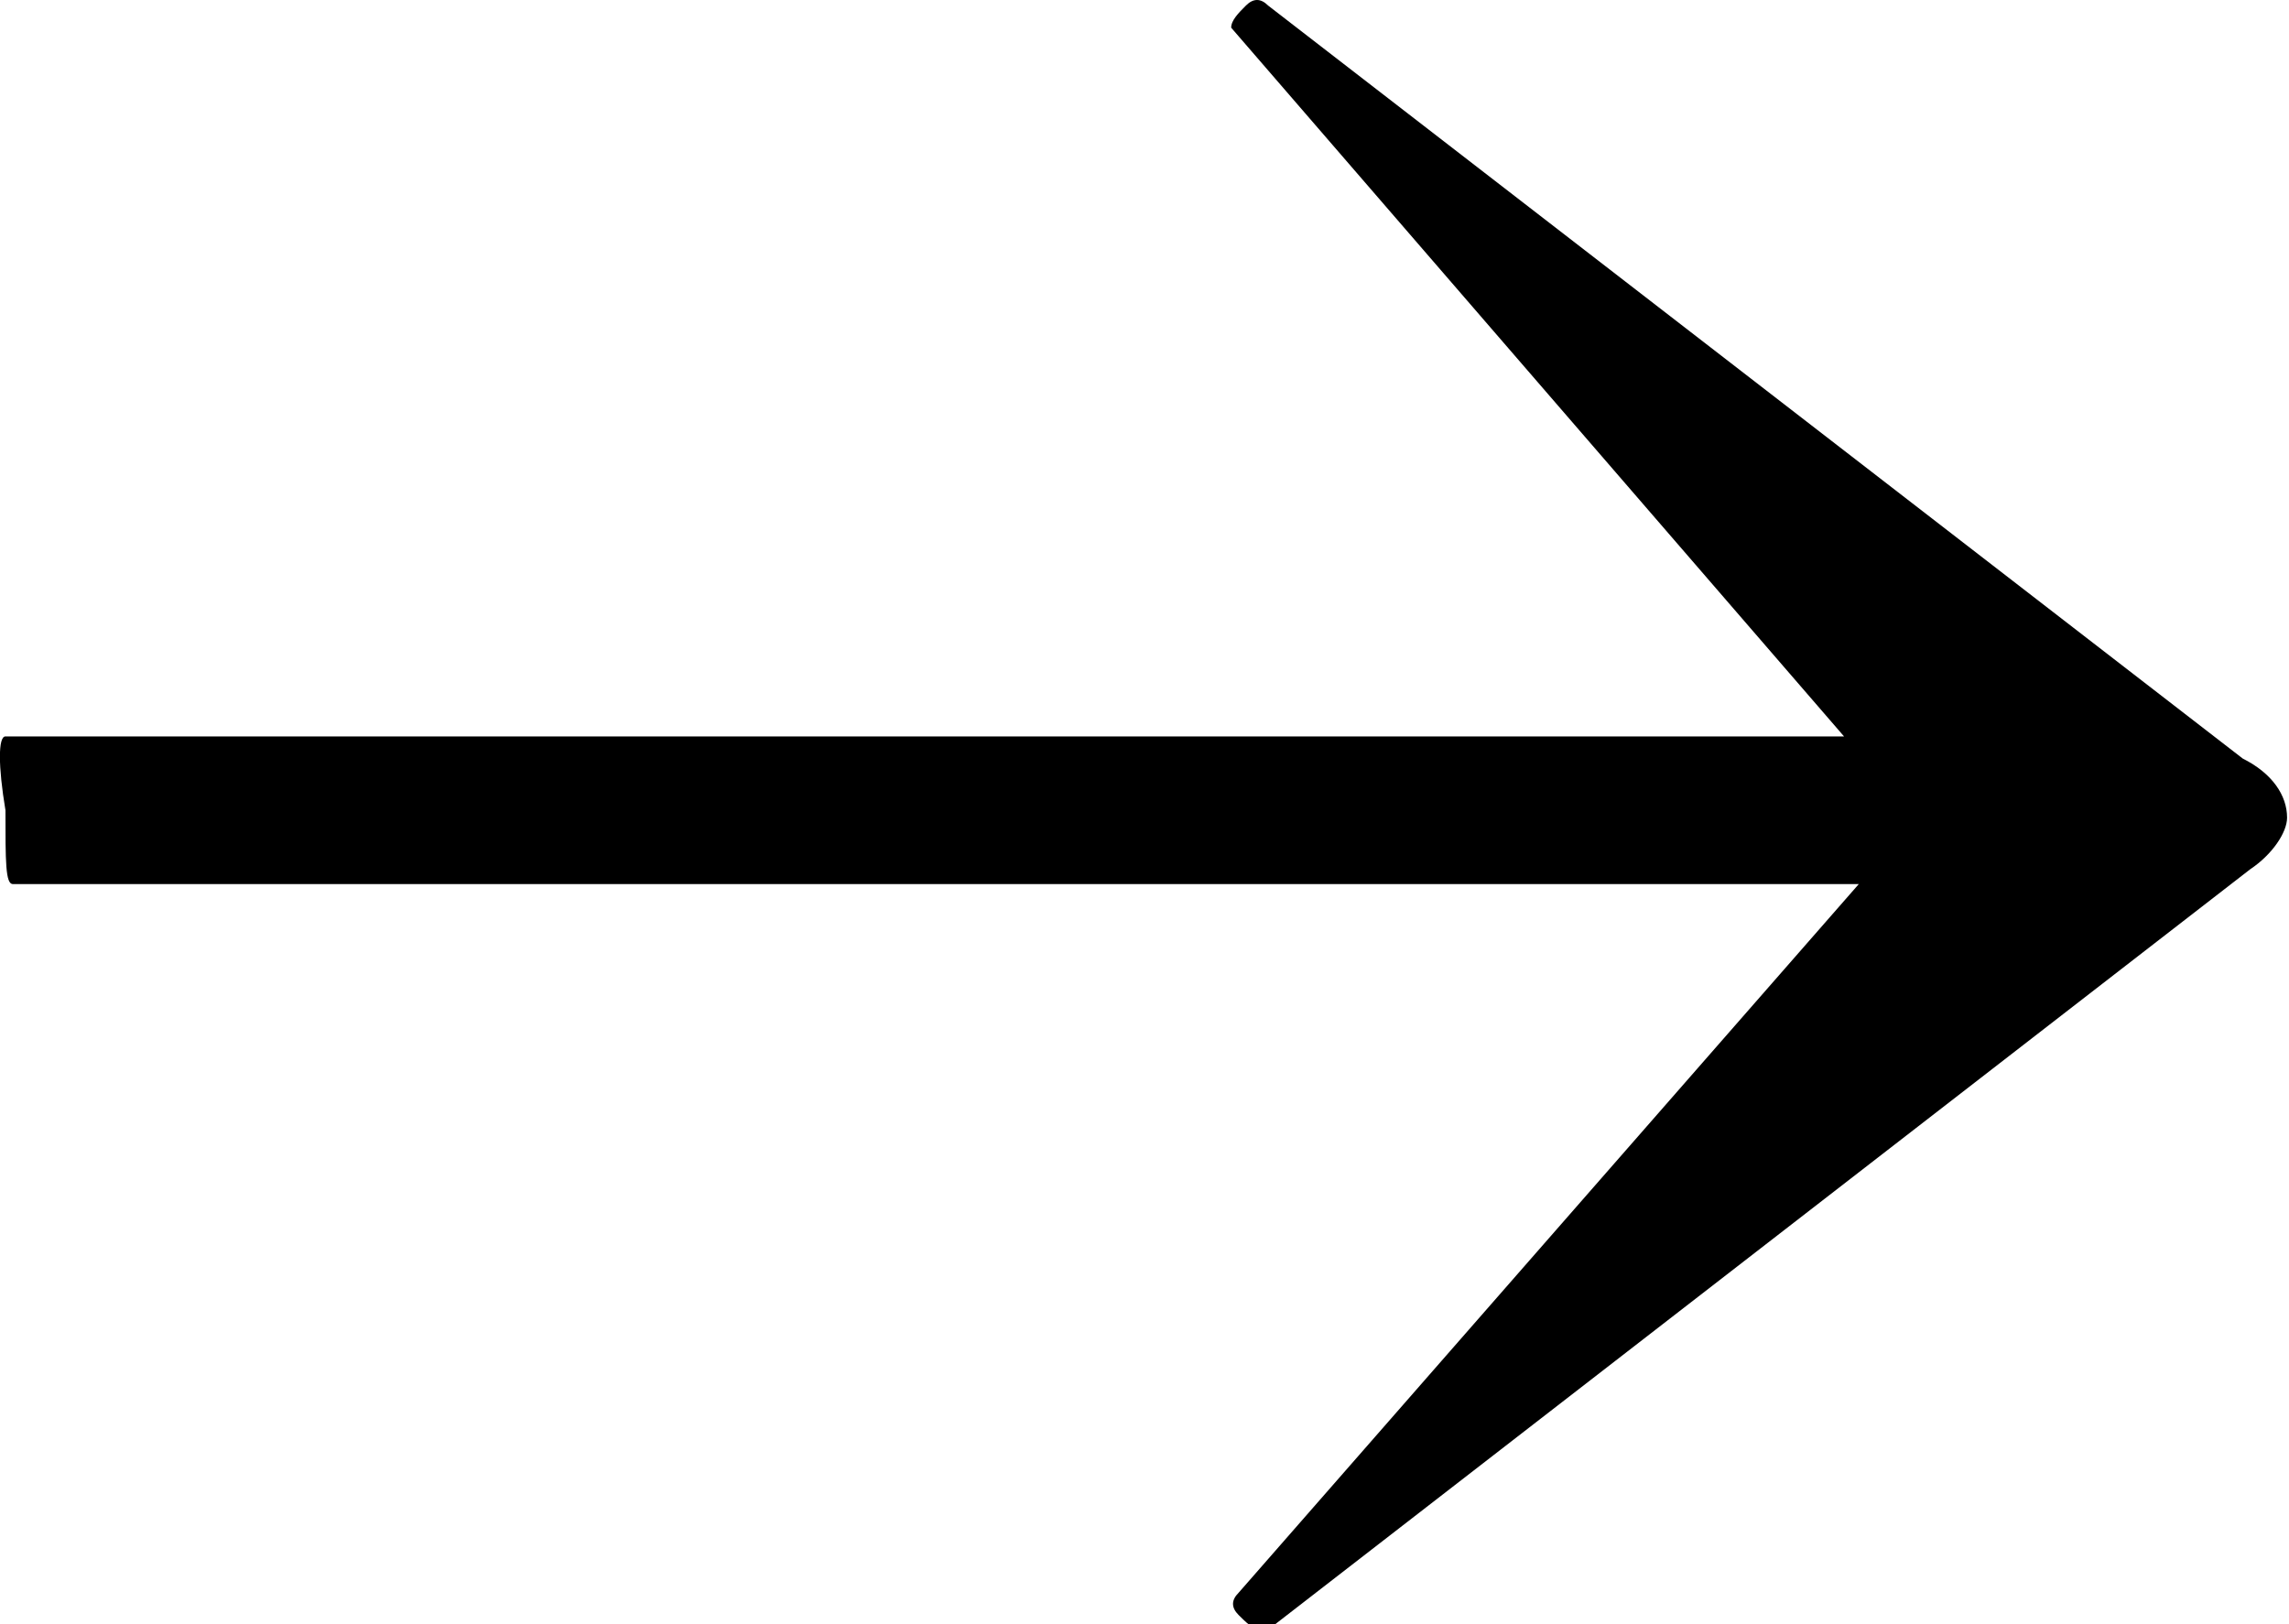
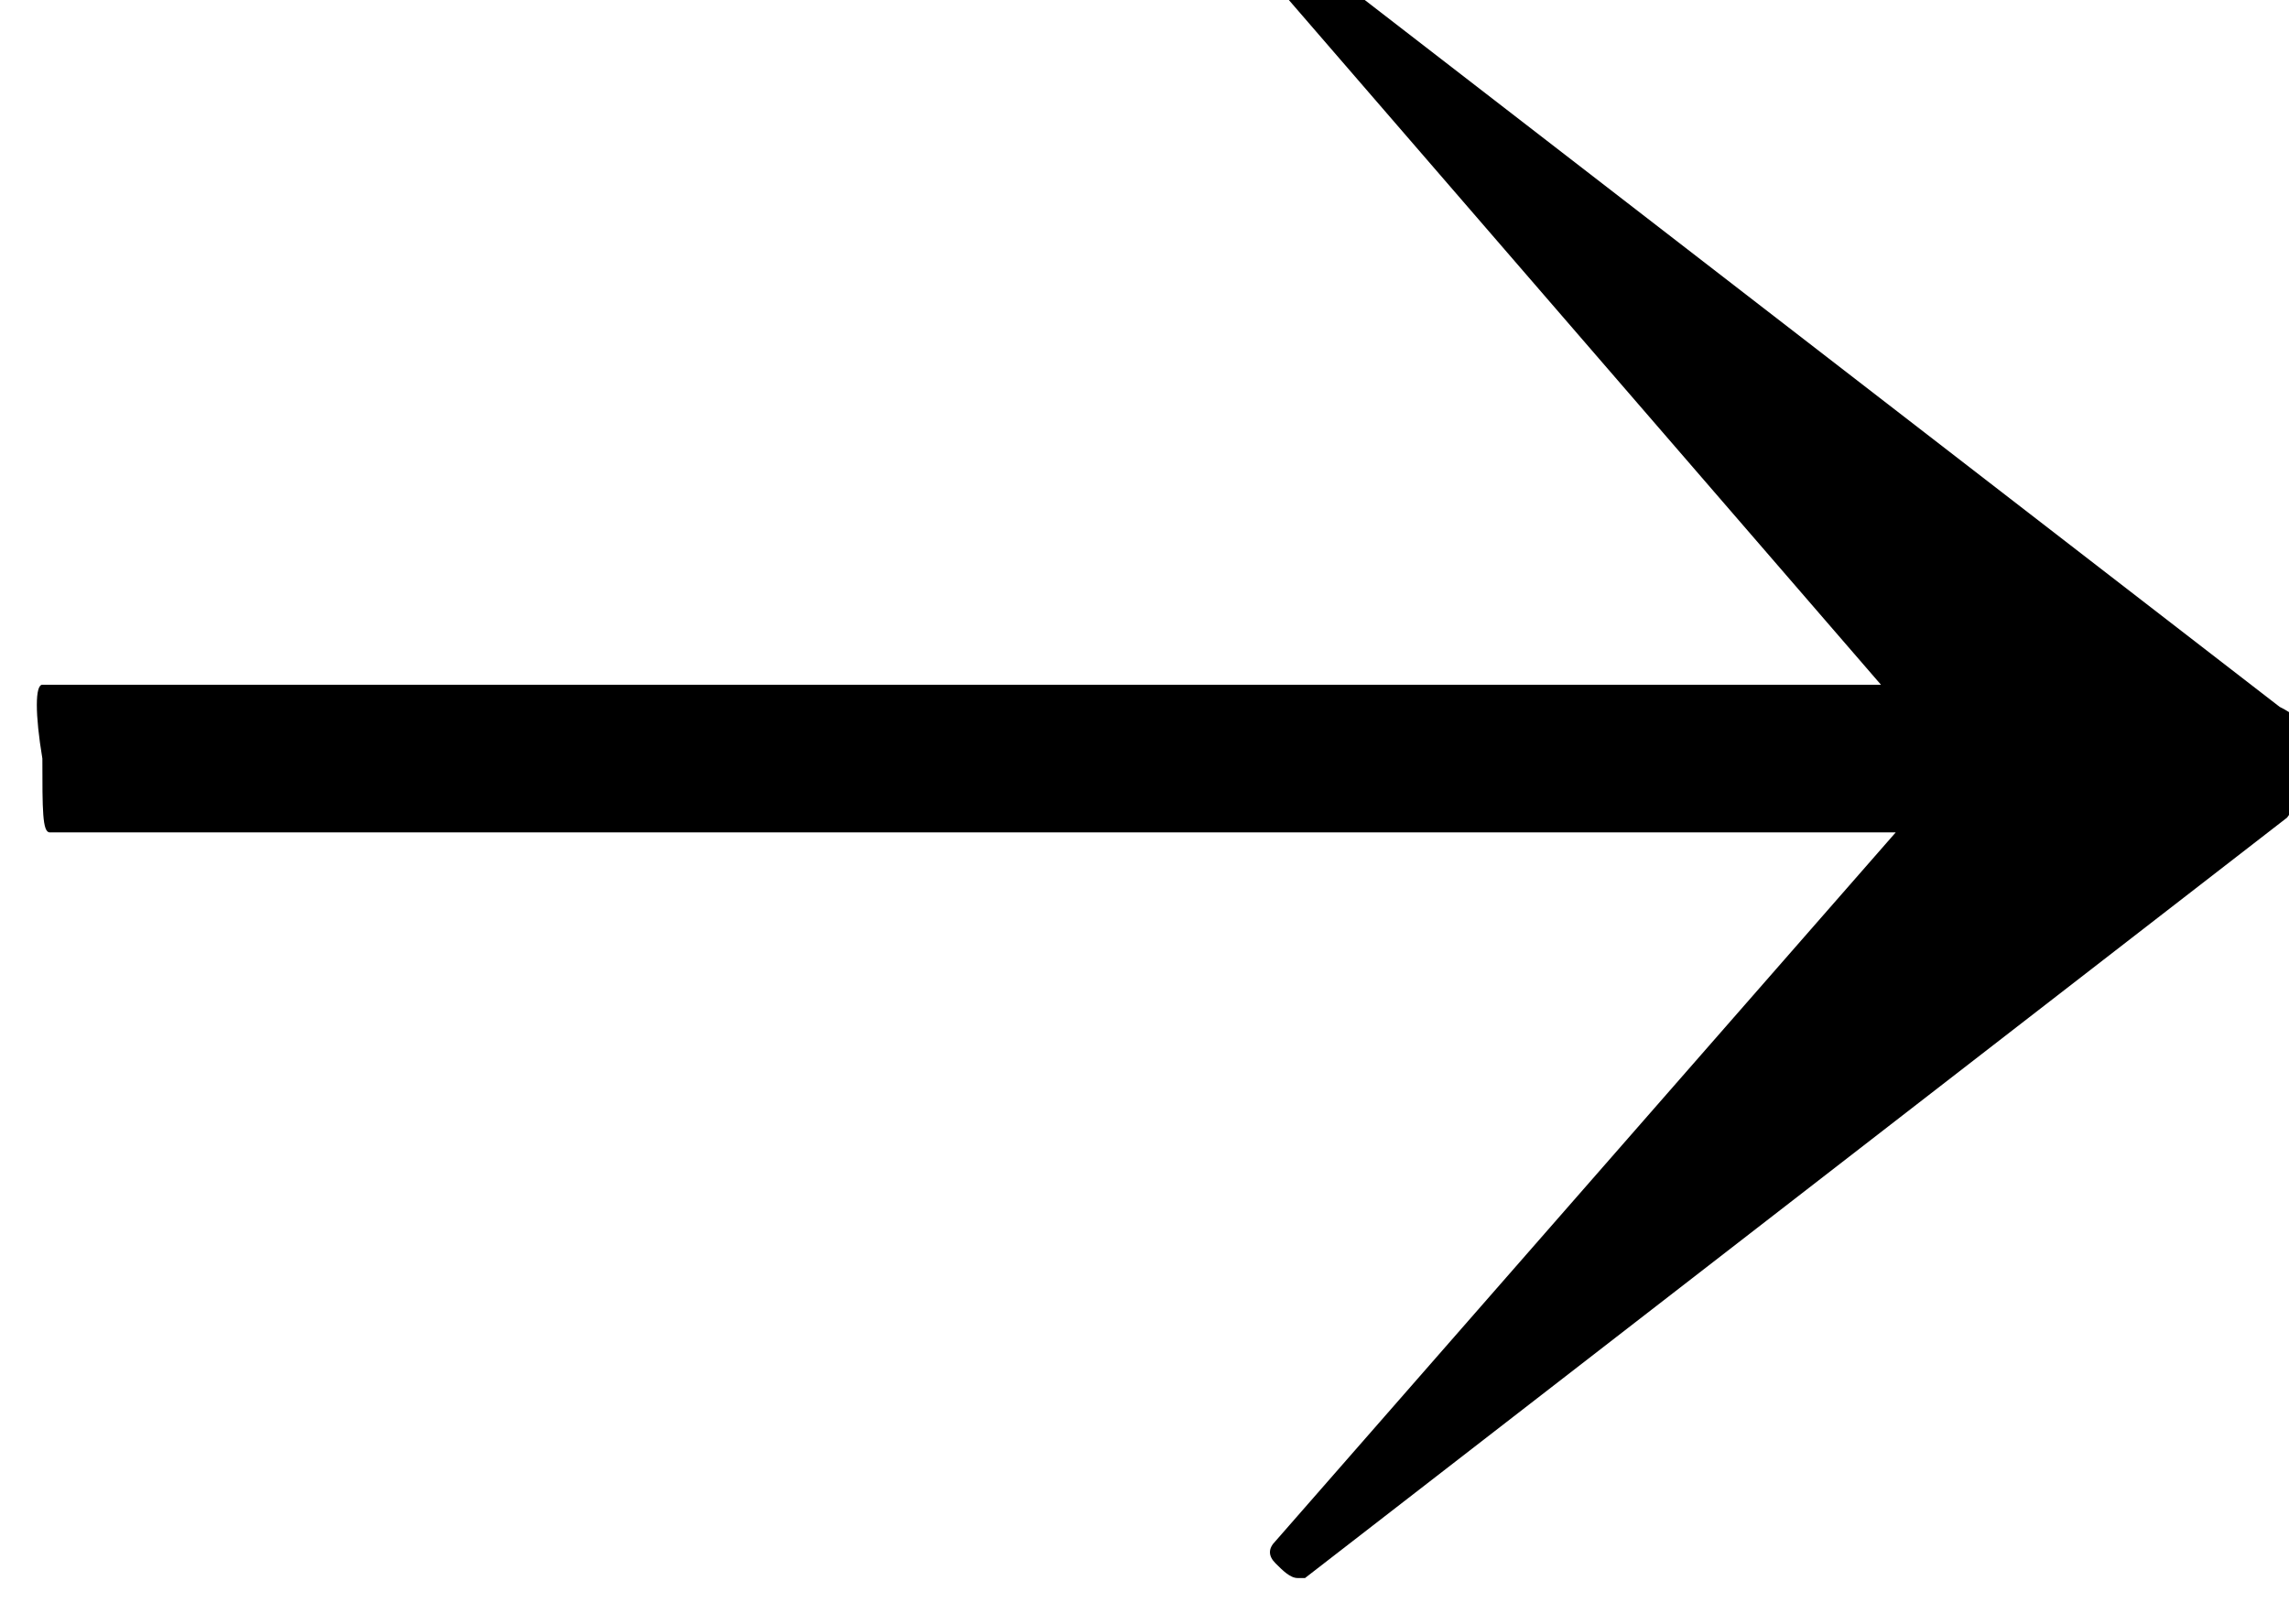
<svg xmlns="http://www.w3.org/2000/svg" width="31" height="22" viewBox="0 0 31 22">
  <g>
    <g>
-       <path d="M30.974 11.075c0 .2-.2.5-.5.7l-13.3 10.3h-.1c-.1 0-.2-.1-.3-.2-.1-.1-.1-.2 0-.3l8.4-9.6h-25c-.1 0-.1-.3-.1-1-.1-.6-.1-1 0-1h24.9l-8.3-9.6c0-.1.1-.2.2-.3.1-.1.2-.1.3 0l13.2 10.2c.4.2.6.5.6.8z" />
+       <path d="M30.974 11.075l-13.3 10.3h-.1c-.1 0-.2-.1-.3-.2-.1-.1-.1-.2 0-.3l8.4-9.6h-25c-.1 0-.1-.3-.1-1-.1-.6-.1-1 0-1h24.9l-8.3-9.6c0-.1.1-.2.2-.3.1-.1.2-.1.3 0l13.2 10.2c.4.2.6.5.6.8z" />
    </g>
  </g>
</svg>